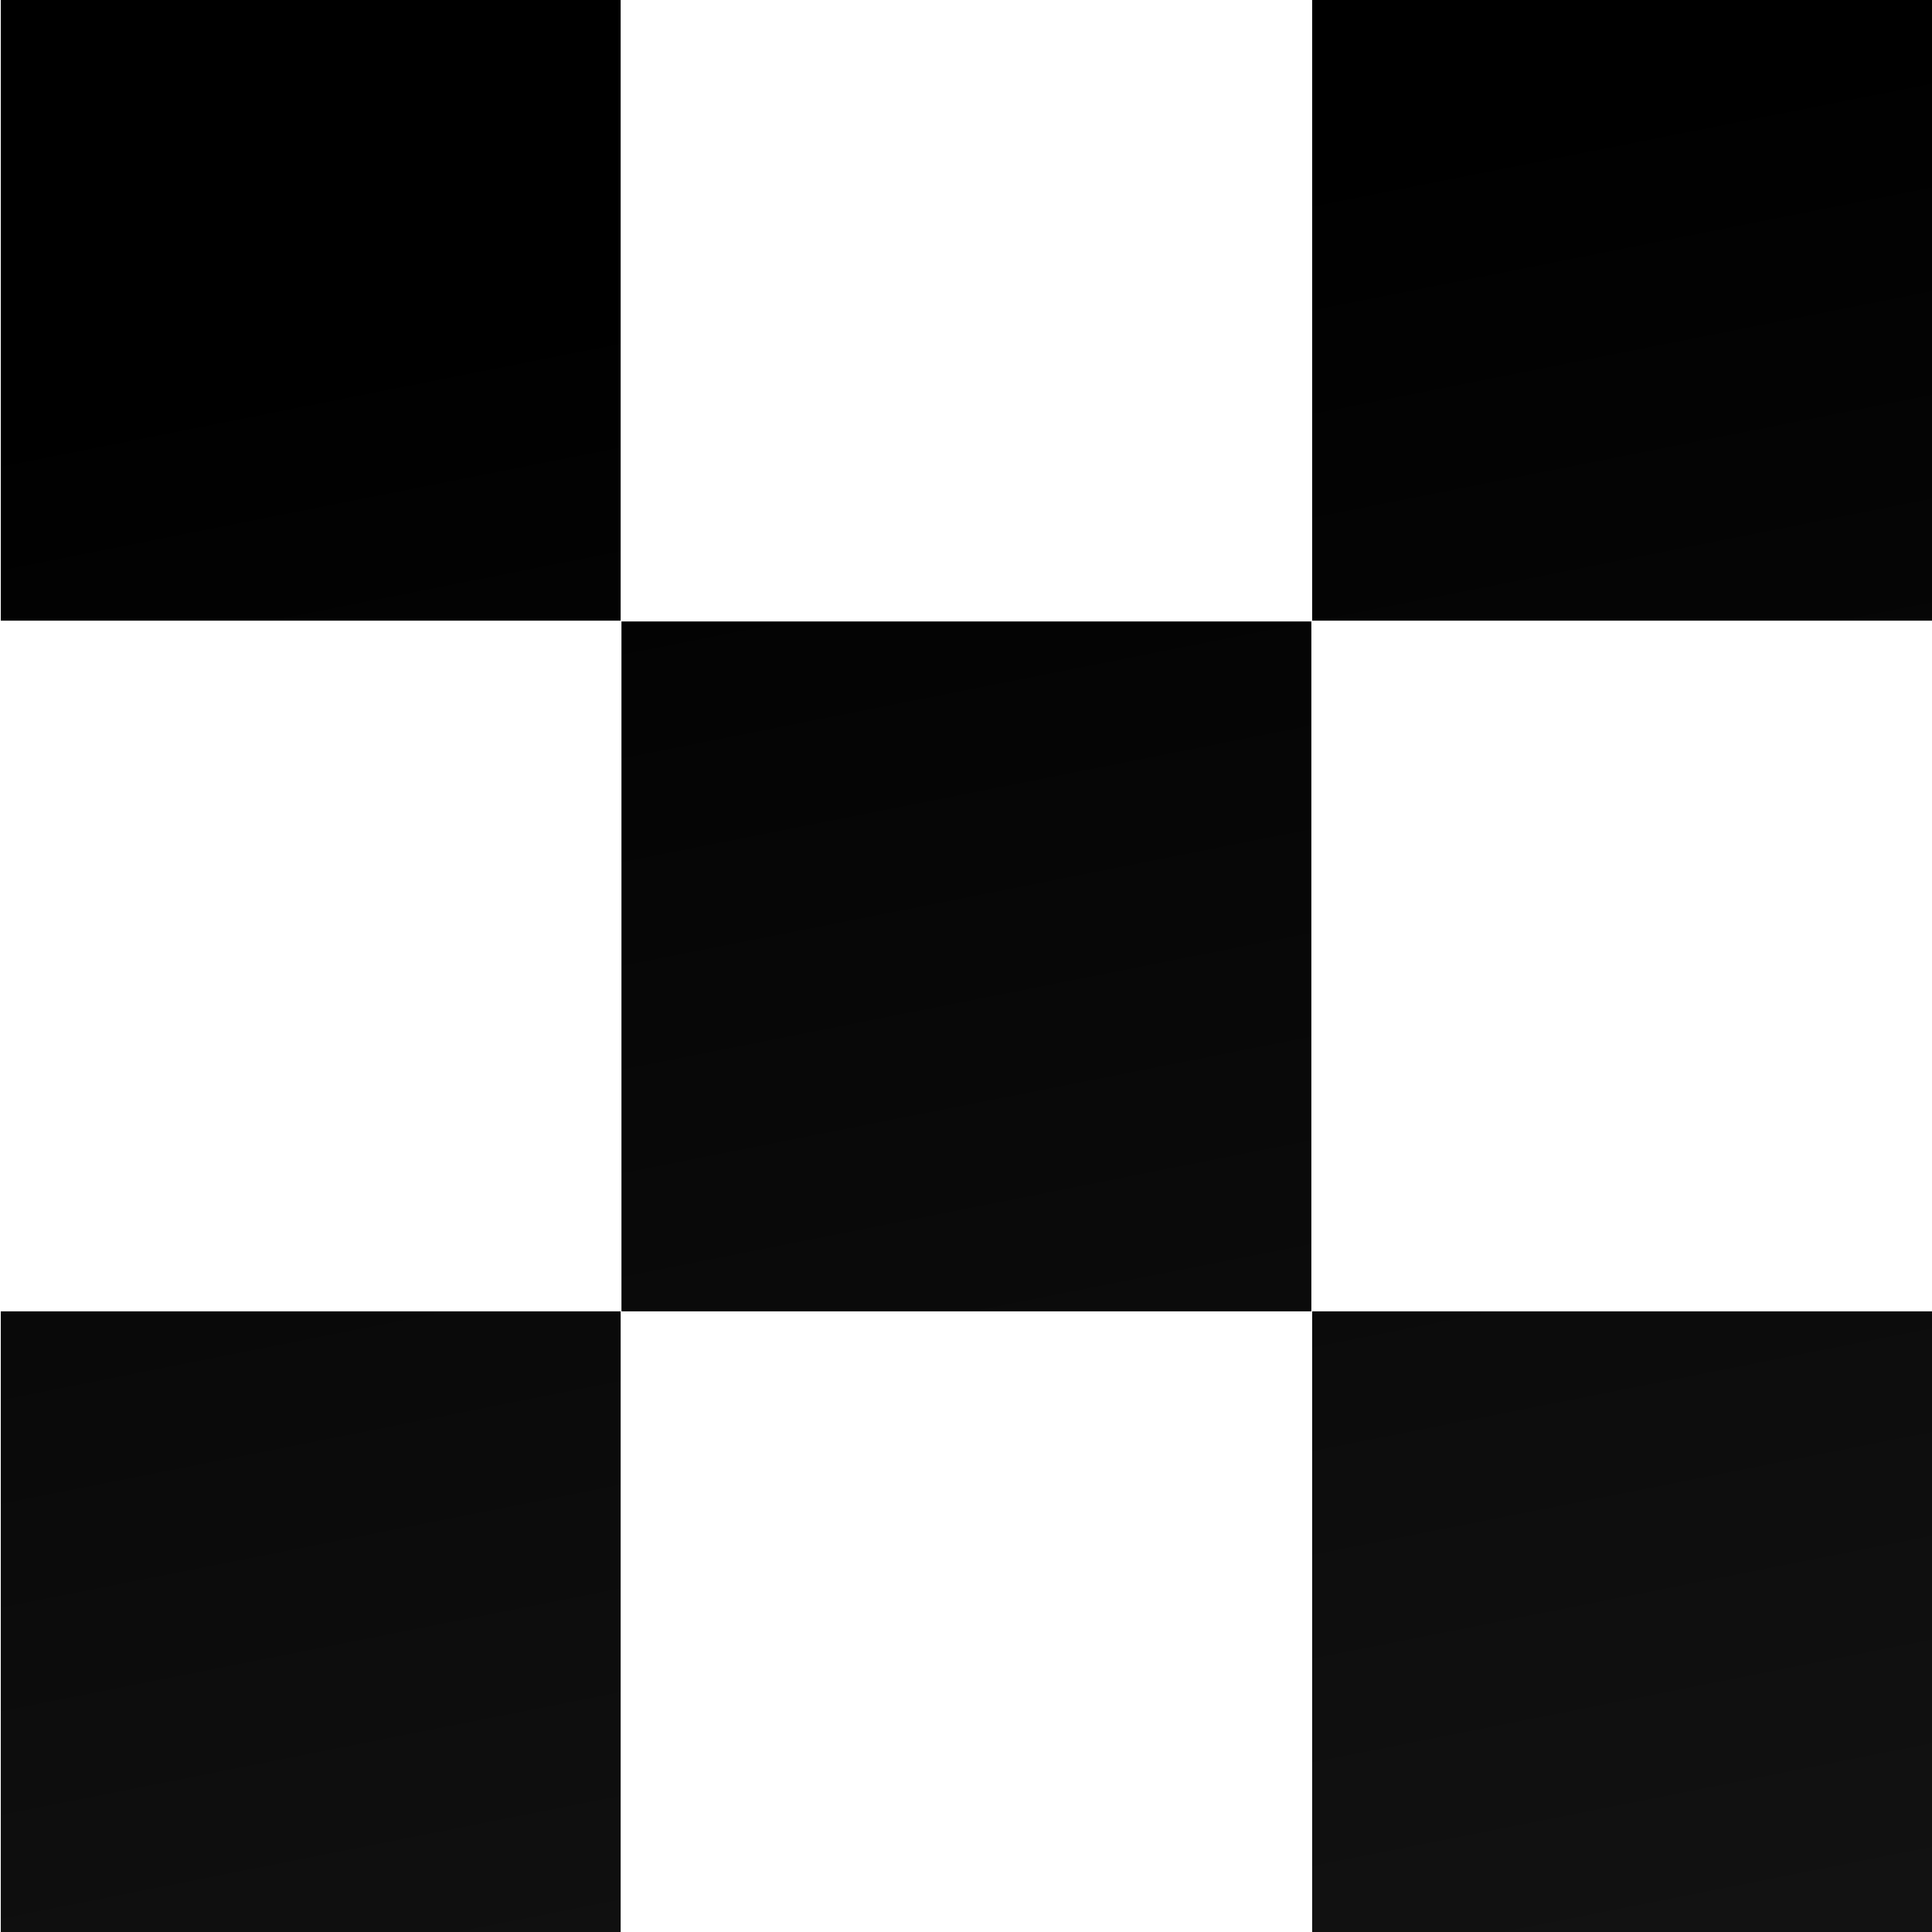
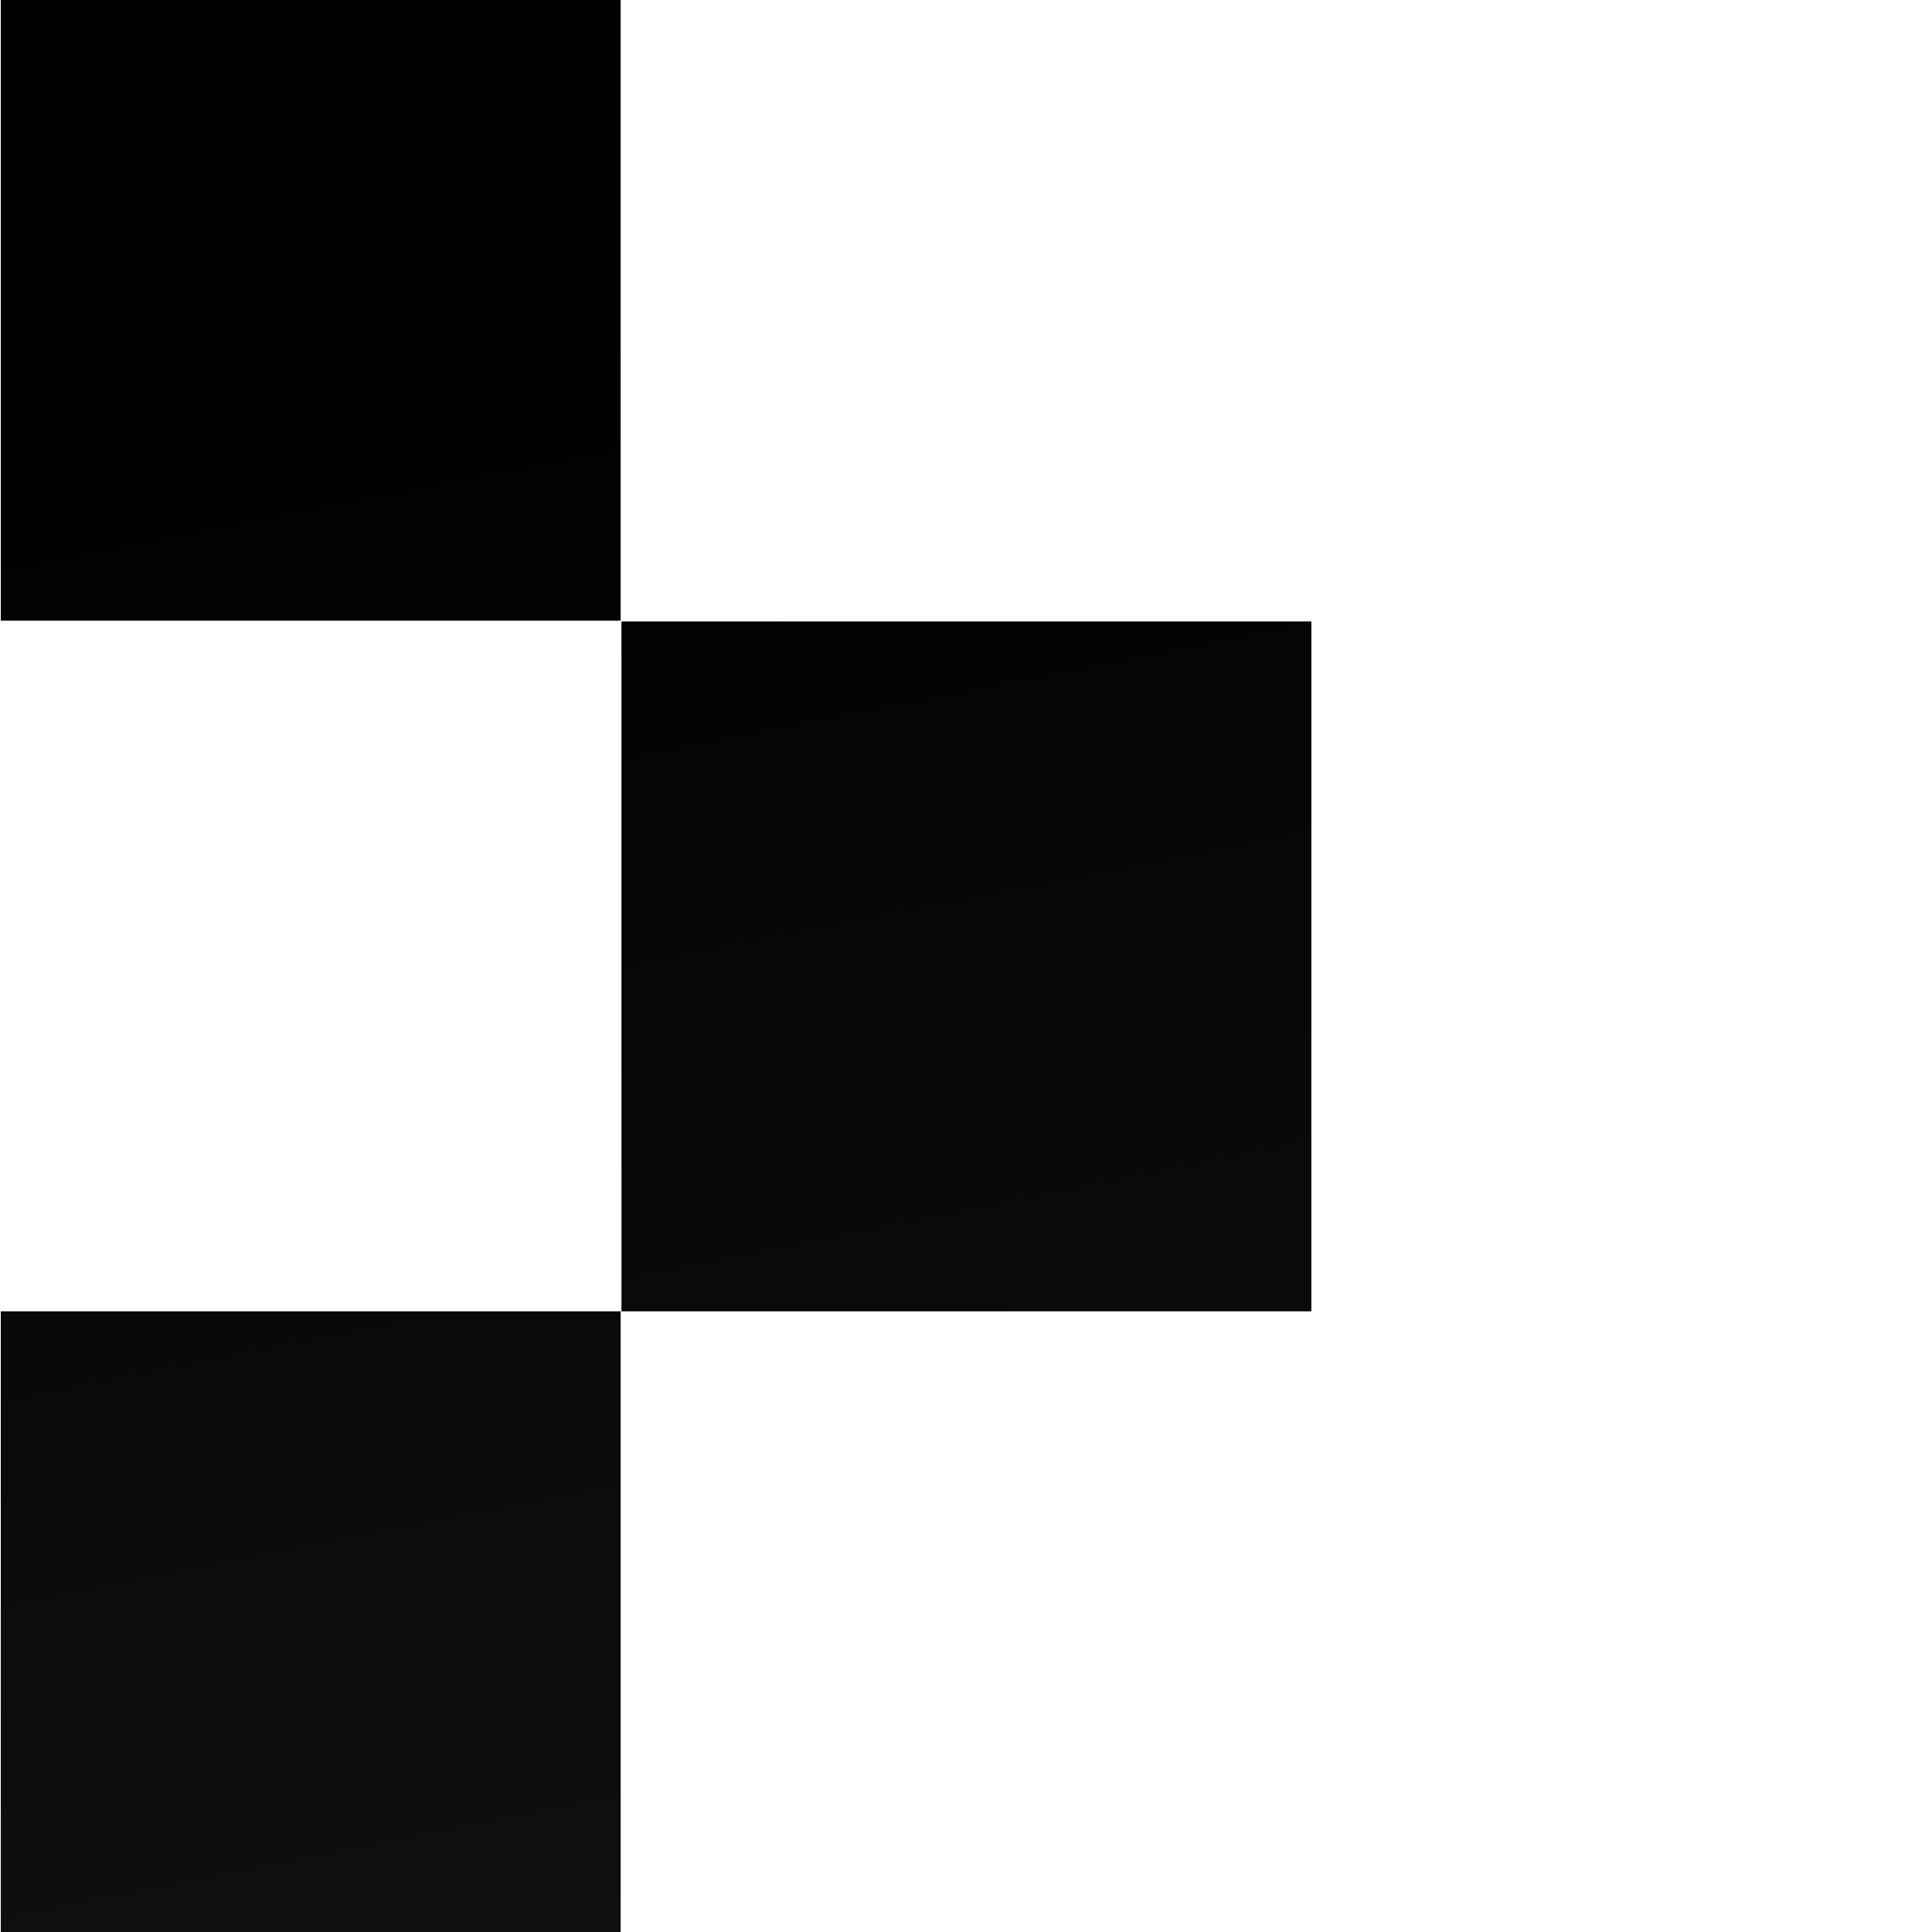
<svg xmlns="http://www.w3.org/2000/svg" fill="none" height="24" width="24">
  <linearGradient id="a" gradientUnits="userSpaceOnUse" x1="26.009" x2="30.924" y1="0" y2="24.787">
    <stop offset="0" />
    <stop offset="1" stop-color="#141414" />
  </linearGradient>
  <g fill="url(#a)">
-     <path d="m24 16.29h-7.7v7.71h7.7zm0-16.29h-7.7v7.71h7.7z" />
    <path d="m7.72 16.29h8.57v-8.57h-8.57zm-7.72-8.58h7.71v-7.71h-7.7v7.71zm0 16.29h7.71v-7.71h-7.7v7.71z" />
  </g>
</svg>